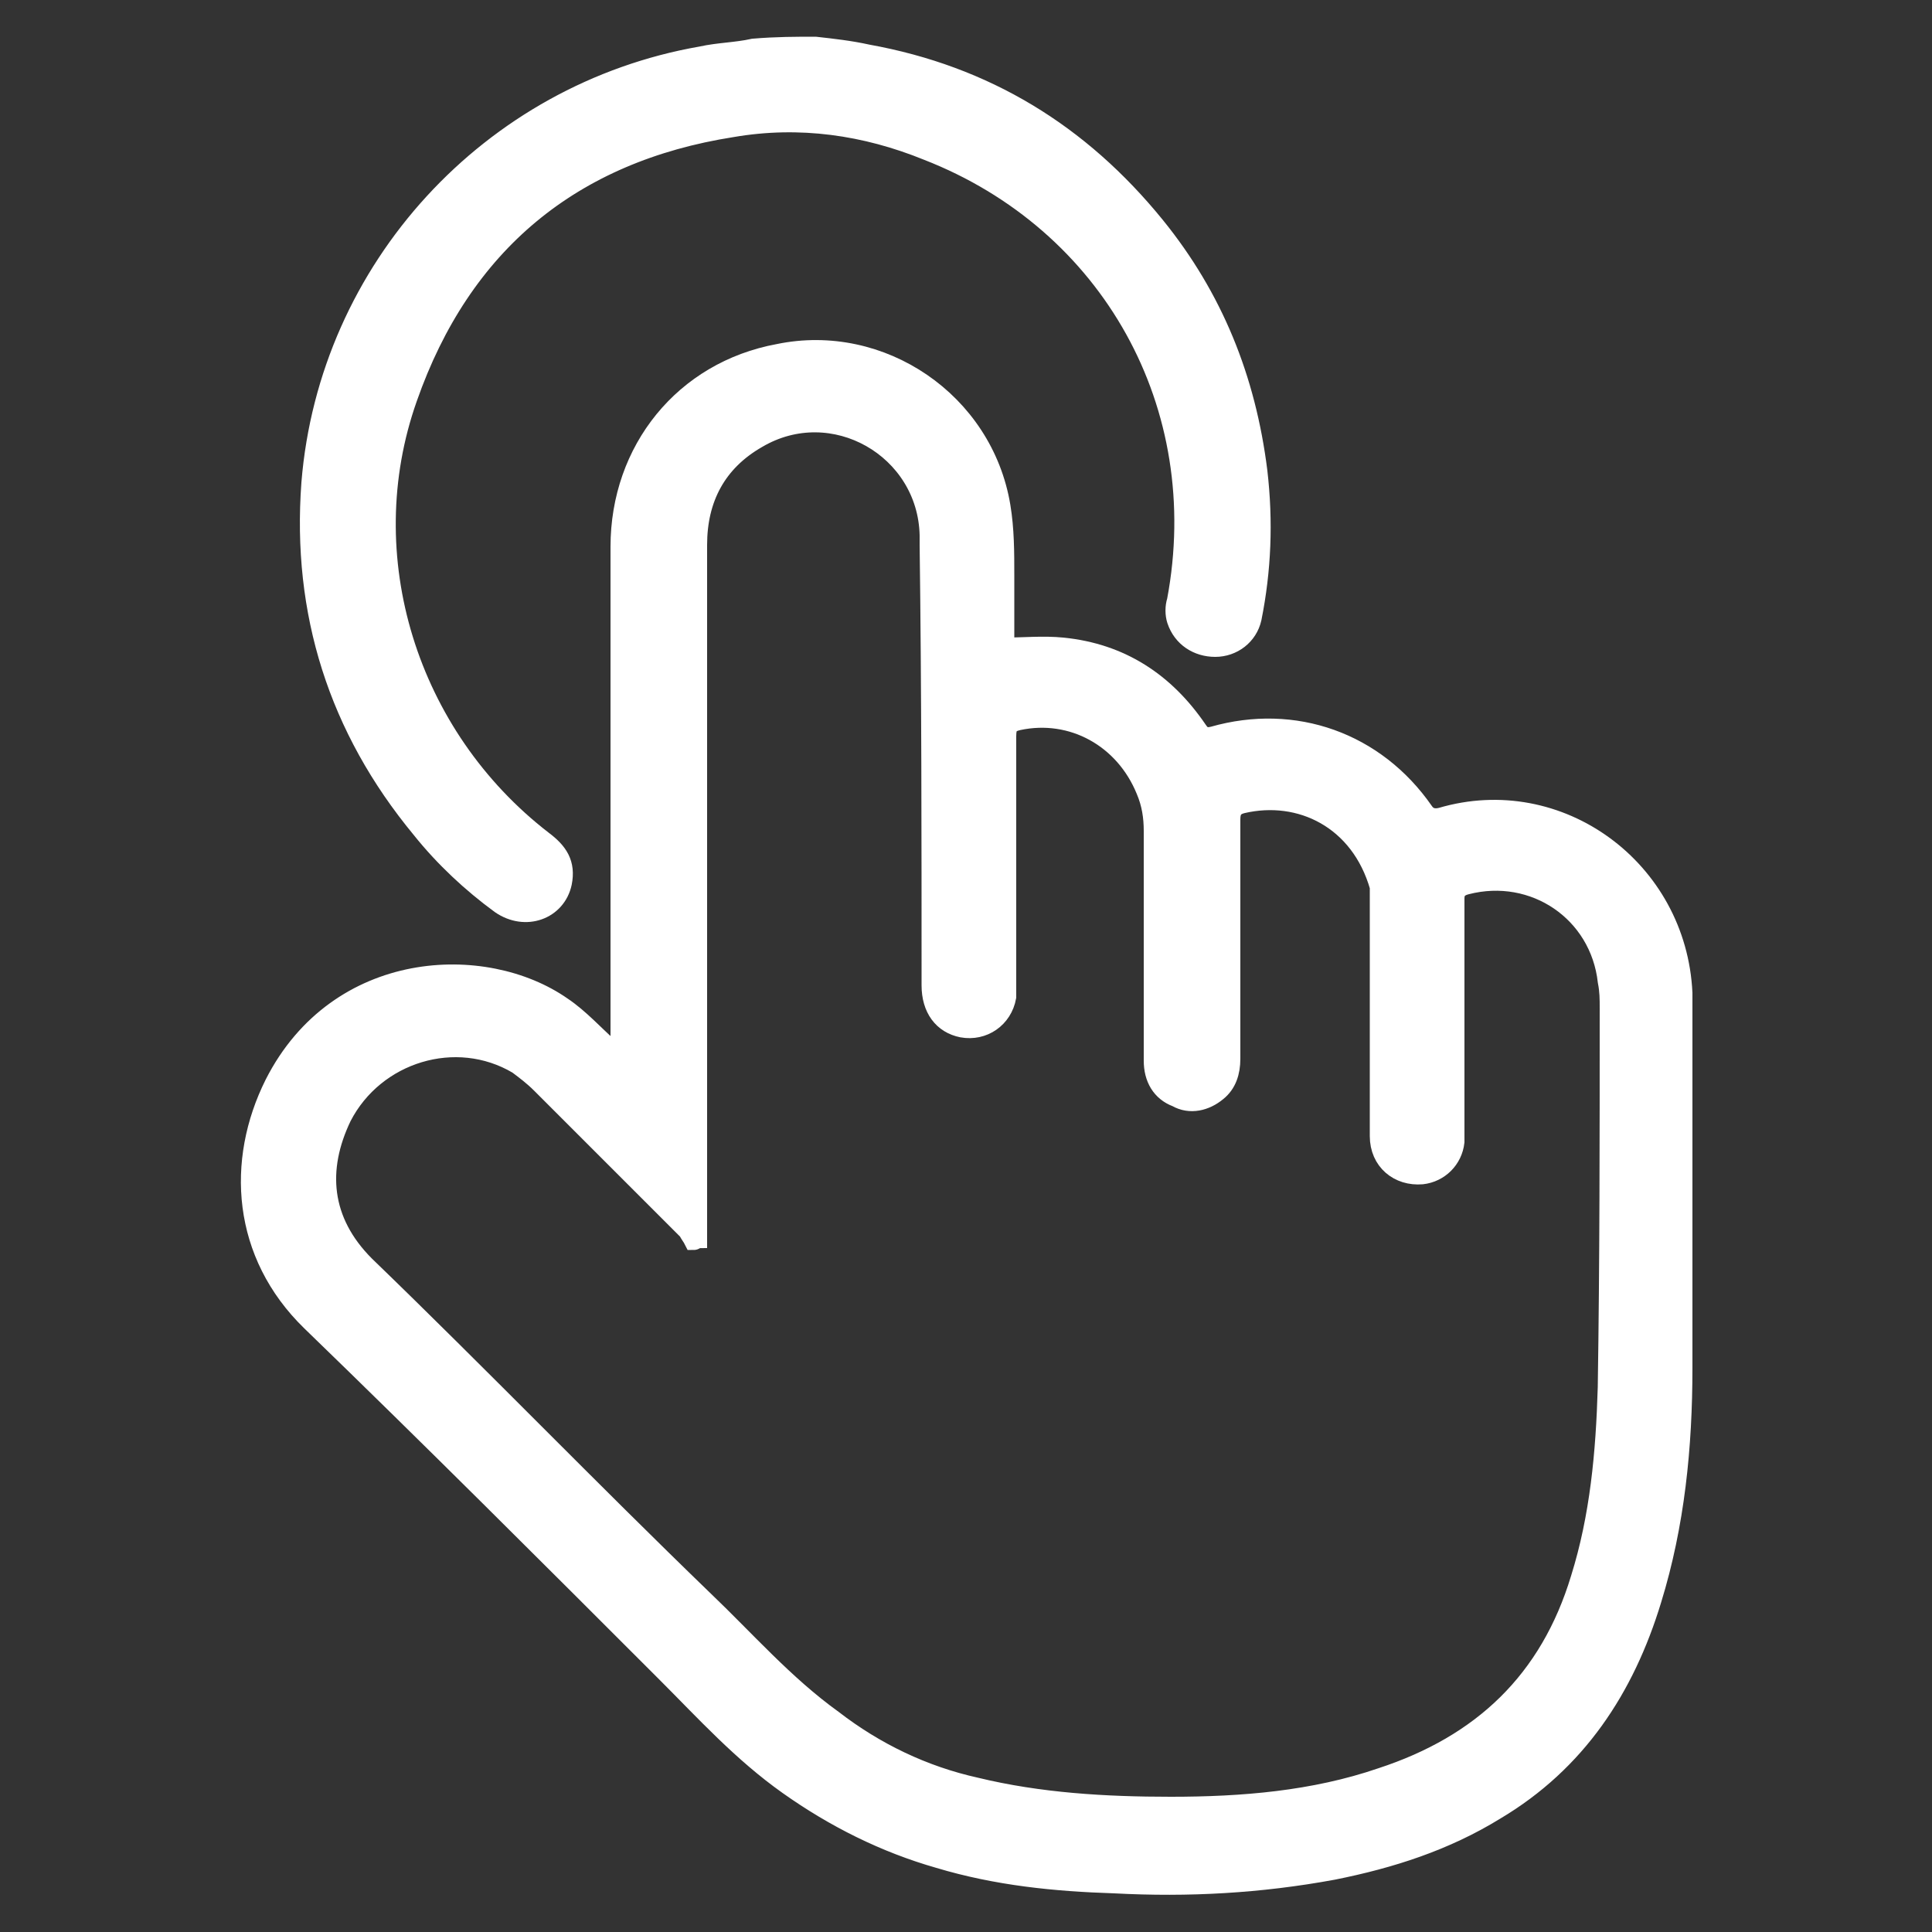
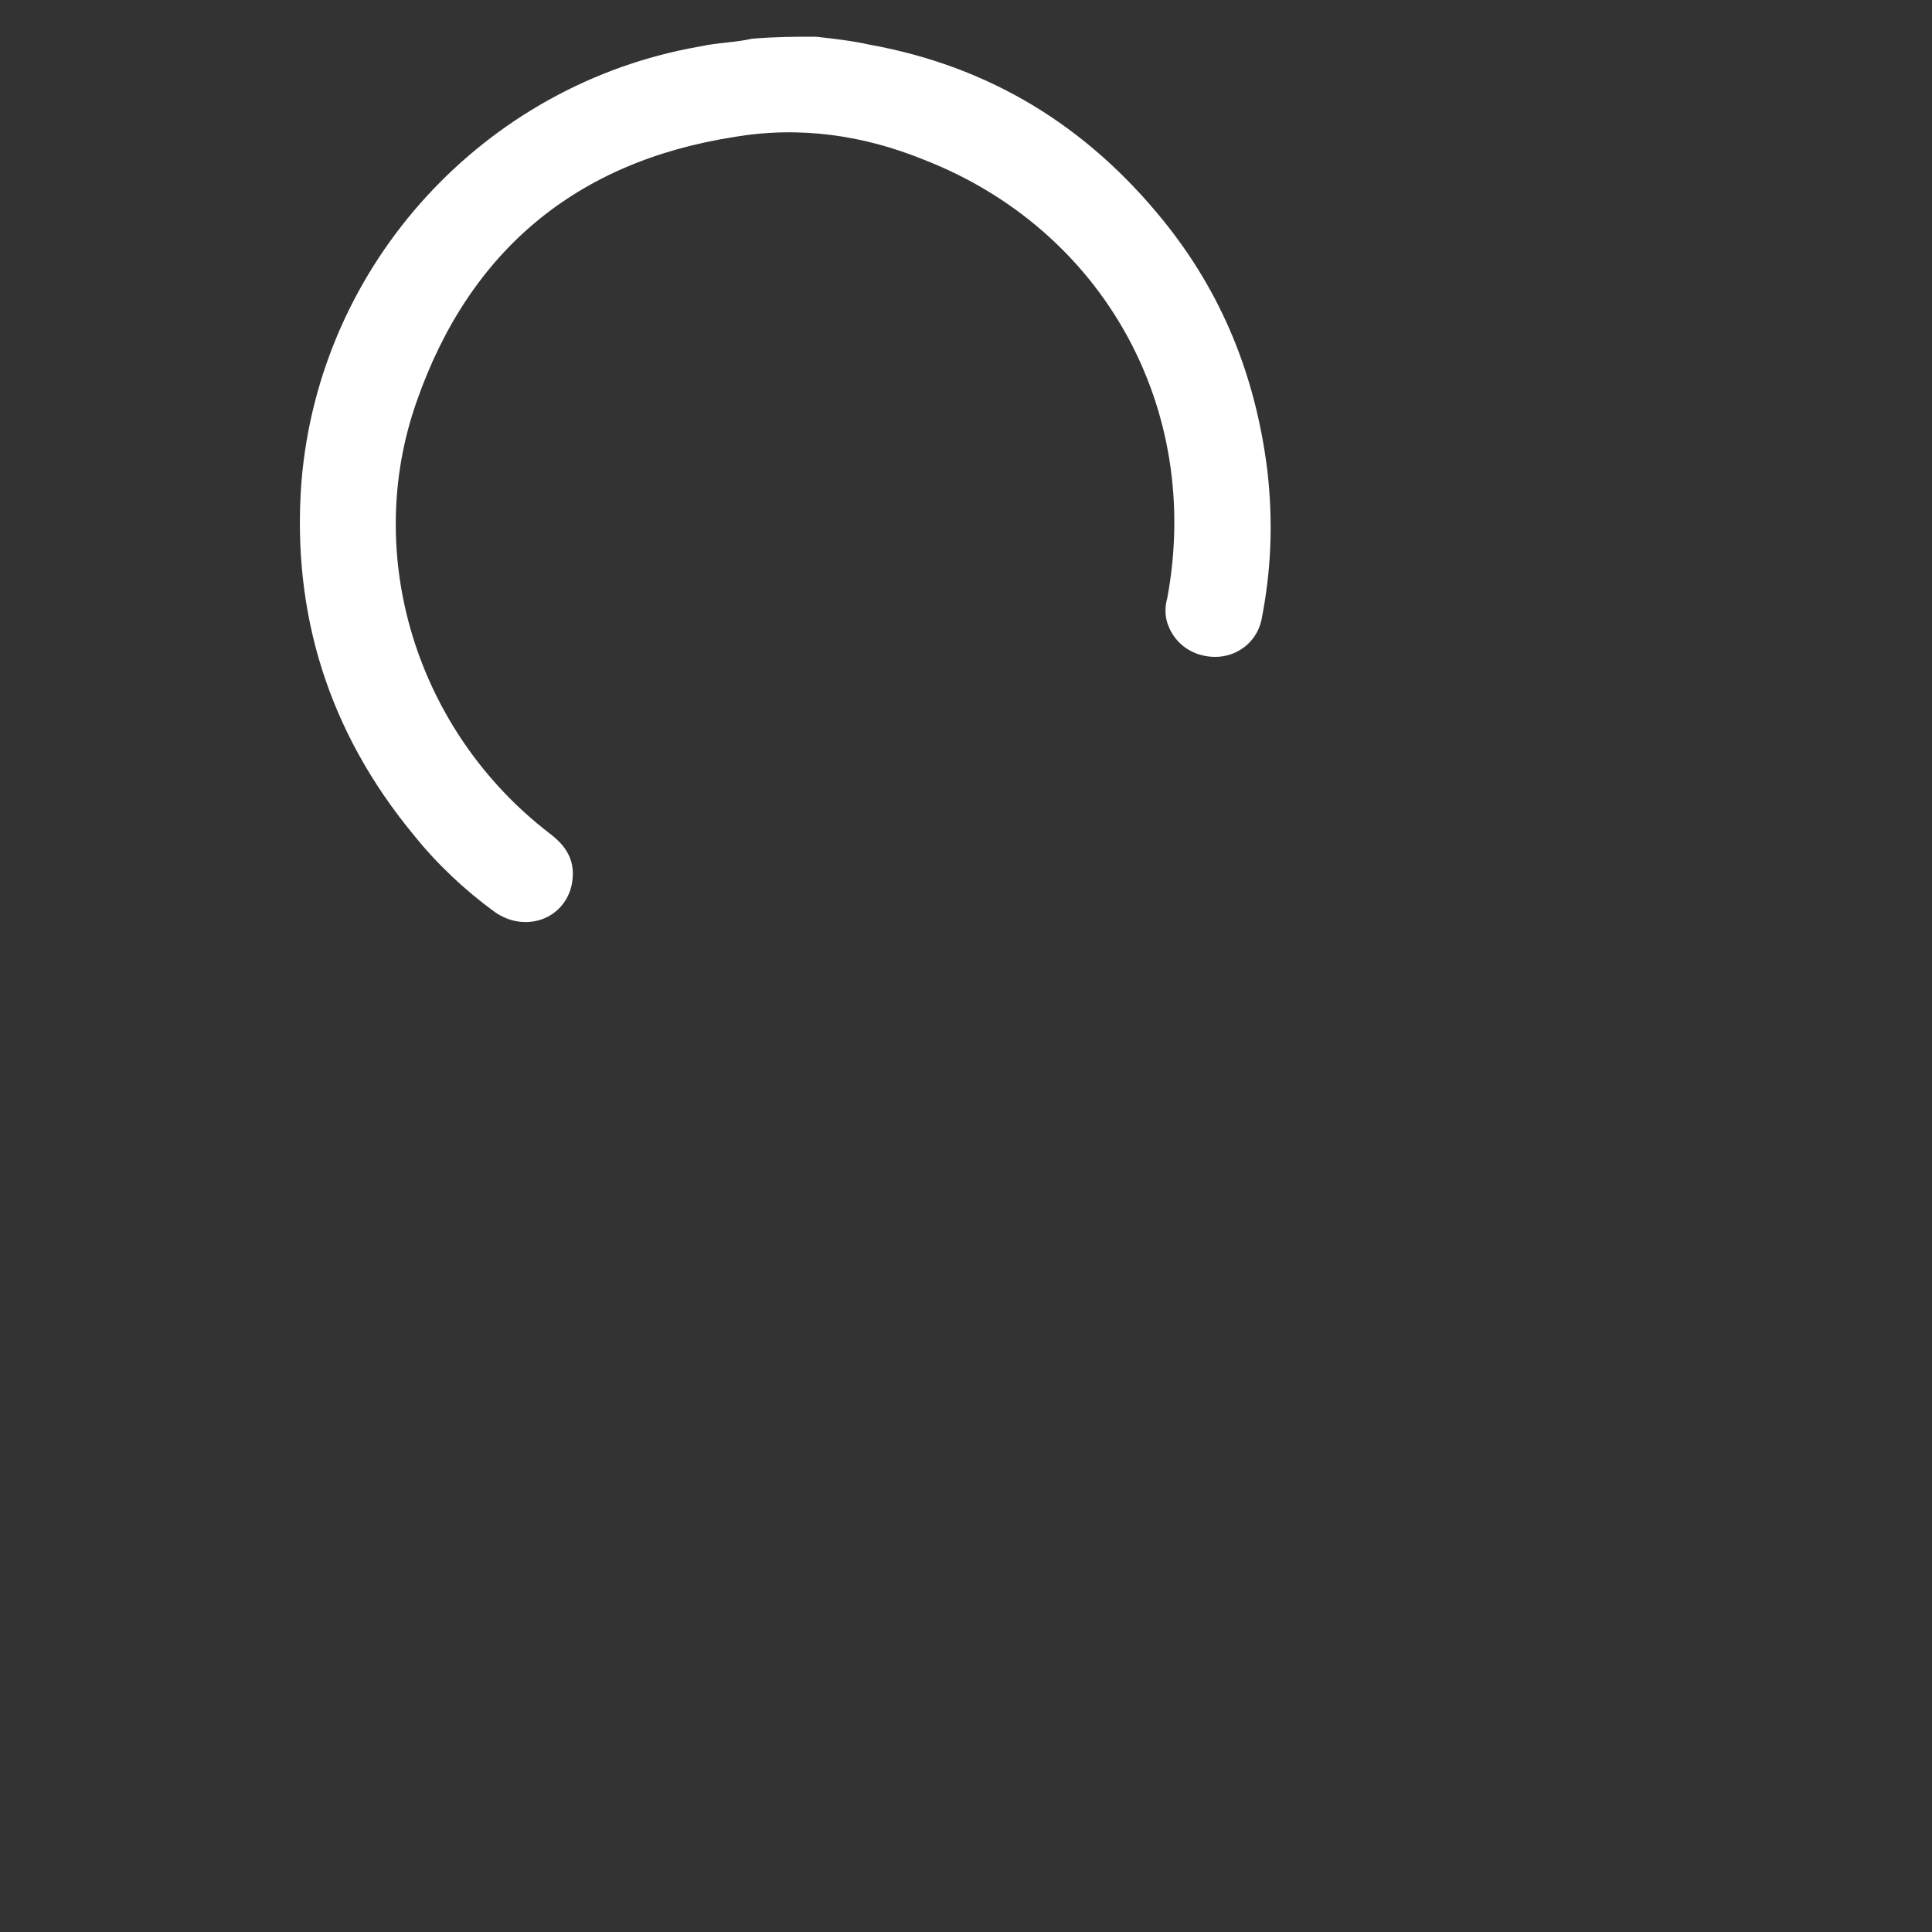
<svg xmlns="http://www.w3.org/2000/svg" version="1.1" id="Слой_1" x="0px" y="0px" viewBox="0 0 100 100" style="enable-background:new 0 0 100 100;" xml:space="preserve">
  <rect x="0" y="0" width="100" height="100" fill="#333333" stroke="none" />
  <style type="text/css">
	.st0{fill:#FFFFFF;stroke:#FFFFFF;stroke-miterlimit:10;}
</style>
  <g>
    <path class="st0" d="M42.2,2.4c0.9,0.1,1.8,0.2,2.7,0.4c6.1,1.1,11,4.1,14.9,8.9c3,3.7,4.7,7.9,5.3,12.7c0.3,2.6,0.2,5.1-0.3,7.6   c-0.2,0.9-1,1.5-1.9,1.5s-1.7-0.5-2-1.4c-0.1-0.3-0.1-0.7,0-1C62.8,21,57.5,11.5,48,7.8C44.8,6.5,41.4,6,37.9,6.6   c-8.3,1.3-14,6-16.8,14c-2.9,8.2,0,17.5,7,22.9c0.8,0.6,1.2,1.2,1,2.2c-0.3,1.4-1.9,2-3.2,1.1c-1.5-1.1-2.9-2.4-4.1-3.9   c-4.3-5.2-6.2-11.2-5.7-17.9C17,13.9,25.4,4.8,36.3,2.9c0.9-0.2,1.8-0.2,2.7-0.4C40.2,2.4,41.2,2.4,42.2,2.4z" />
-     <path class="st0" d="M32.1,54.5c0-0.2,0-0.4,0-0.6c0-8.5,0-17.1,0-25.6c0-5,3.3-9.1,8.2-10c5.3-1.1,10.6,2.5,11.5,7.9   c0.2,1.2,0.2,2.4,0.2,3.6c0,1.3,0,2.5,0,3.7c1,0,2-0.1,3,0c3,0.3,5.3,1.8,7,4.3c0.2,0.3,0.4,0.4,0.8,0.3c4.2-1.2,8.4,0.3,10.9,3.9   c0.2,0.3,0.5,0.4,0.9,0.3c6.1-1.8,12.2,2.7,12.5,9.1c0,0.2,0,0.5,0,0.7c0,6.2,0,12.5,0,18.7c0,4.1-0.4,8.1-1.6,12   c-1.4,4.6-3.9,8.4-8.1,10.9c-2.6,1.6-5.4,2.5-8.4,3.1c-3.8,0.7-7.5,0.9-11.3,0.7c-3.1-0.1-6.1-0.4-9.1-1.3   c-2.8-0.8-5.4-2.1-7.8-3.8c-2.4-1.7-4.3-3.8-6.3-5.8c-6.1-6.1-12.2-12.2-18.4-18.2c-3.6-3.5-3.9-8.3-1.9-12.3   c3.3-6.5,10.9-6.8,14.9-4c0.9,0.6,1.7,1.5,2.5,2.2c0.1,0.1,0.2,0.3,0.4,0.5C32,54.6,32.1,54.6,32.1,54.5z M36.1,64.1   c-0.1,0-0.1,0.1-0.2,0.1c-0.1-0.2-0.2-0.3-0.3-0.5c-2.5-2.5-5.1-5.1-7.6-7.6c-0.4-0.4-0.8-0.7-1.2-1c-3.2-1.9-7.4-0.6-9.1,2.7   c-1.3,2.7-1.1,5.4,1.2,7.7c5.9,5.7,11.6,11.6,17.5,17.3c2.2,2.1,4.2,4.4,6.7,6.2c2.2,1.7,4.7,2.9,7.4,3.5c3.3,0.8,6.7,1,10.1,1   c3.7,0,7.4-0.3,10.9-1.5c5.2-1.7,8.7-5,10.3-10.3c1-3.2,1.3-6.5,1.4-9.9c0.1-6.5,0.1-13,0.1-19.6c0-0.5,0-0.9-0.1-1.4   c-0.4-3.6-3.8-5.9-7.3-5c-0.4,0.1-0.6,0.3-0.6,0.7c0,4,0,7.9,0,11.9c0,0.2,0,0.5,0,0.7c-0.1,0.9-0.8,1.6-1.7,1.7   c-1.2,0.1-2.2-0.7-2.2-2c0-4.1,0-8.2,0-12.3c0-0.2,0-0.4,0-0.6c-1-3.5-4.1-5-7.1-4.3c-0.4,0.1-0.6,0.3-0.6,0.8c0,4.1,0,8.3,0,12.4   c0,0.7-0.2,1.3-0.7,1.7c-0.6,0.5-1.4,0.7-2.1,0.3c-0.8-0.3-1.2-1-1.2-1.9c0-4,0-8,0-11.9c0-0.7-0.1-1.4-0.4-2.1   c-1.1-2.7-3.8-4.2-6.6-3.6c-0.4,0.1-0.6,0.2-0.6,0.8c0,4.2,0,8.5,0,12.7c0,0.3,0,0.5,0,0.8c-0.2,1.1-1.2,1.8-2.3,1.6   c-1-0.2-1.6-1-1.6-2.2c0-7.6,0-15.2-0.1-22.8c0-0.2,0-0.4,0-0.5c-0.1-4.5-5-7.3-8.9-5c-2.1,1.2-3.1,3.1-3.1,5.5   c0,11.7,0,23.4,0,35.1C36.1,63.7,36.1,63.9,36.1,64.1z" />
  </g>
</svg>